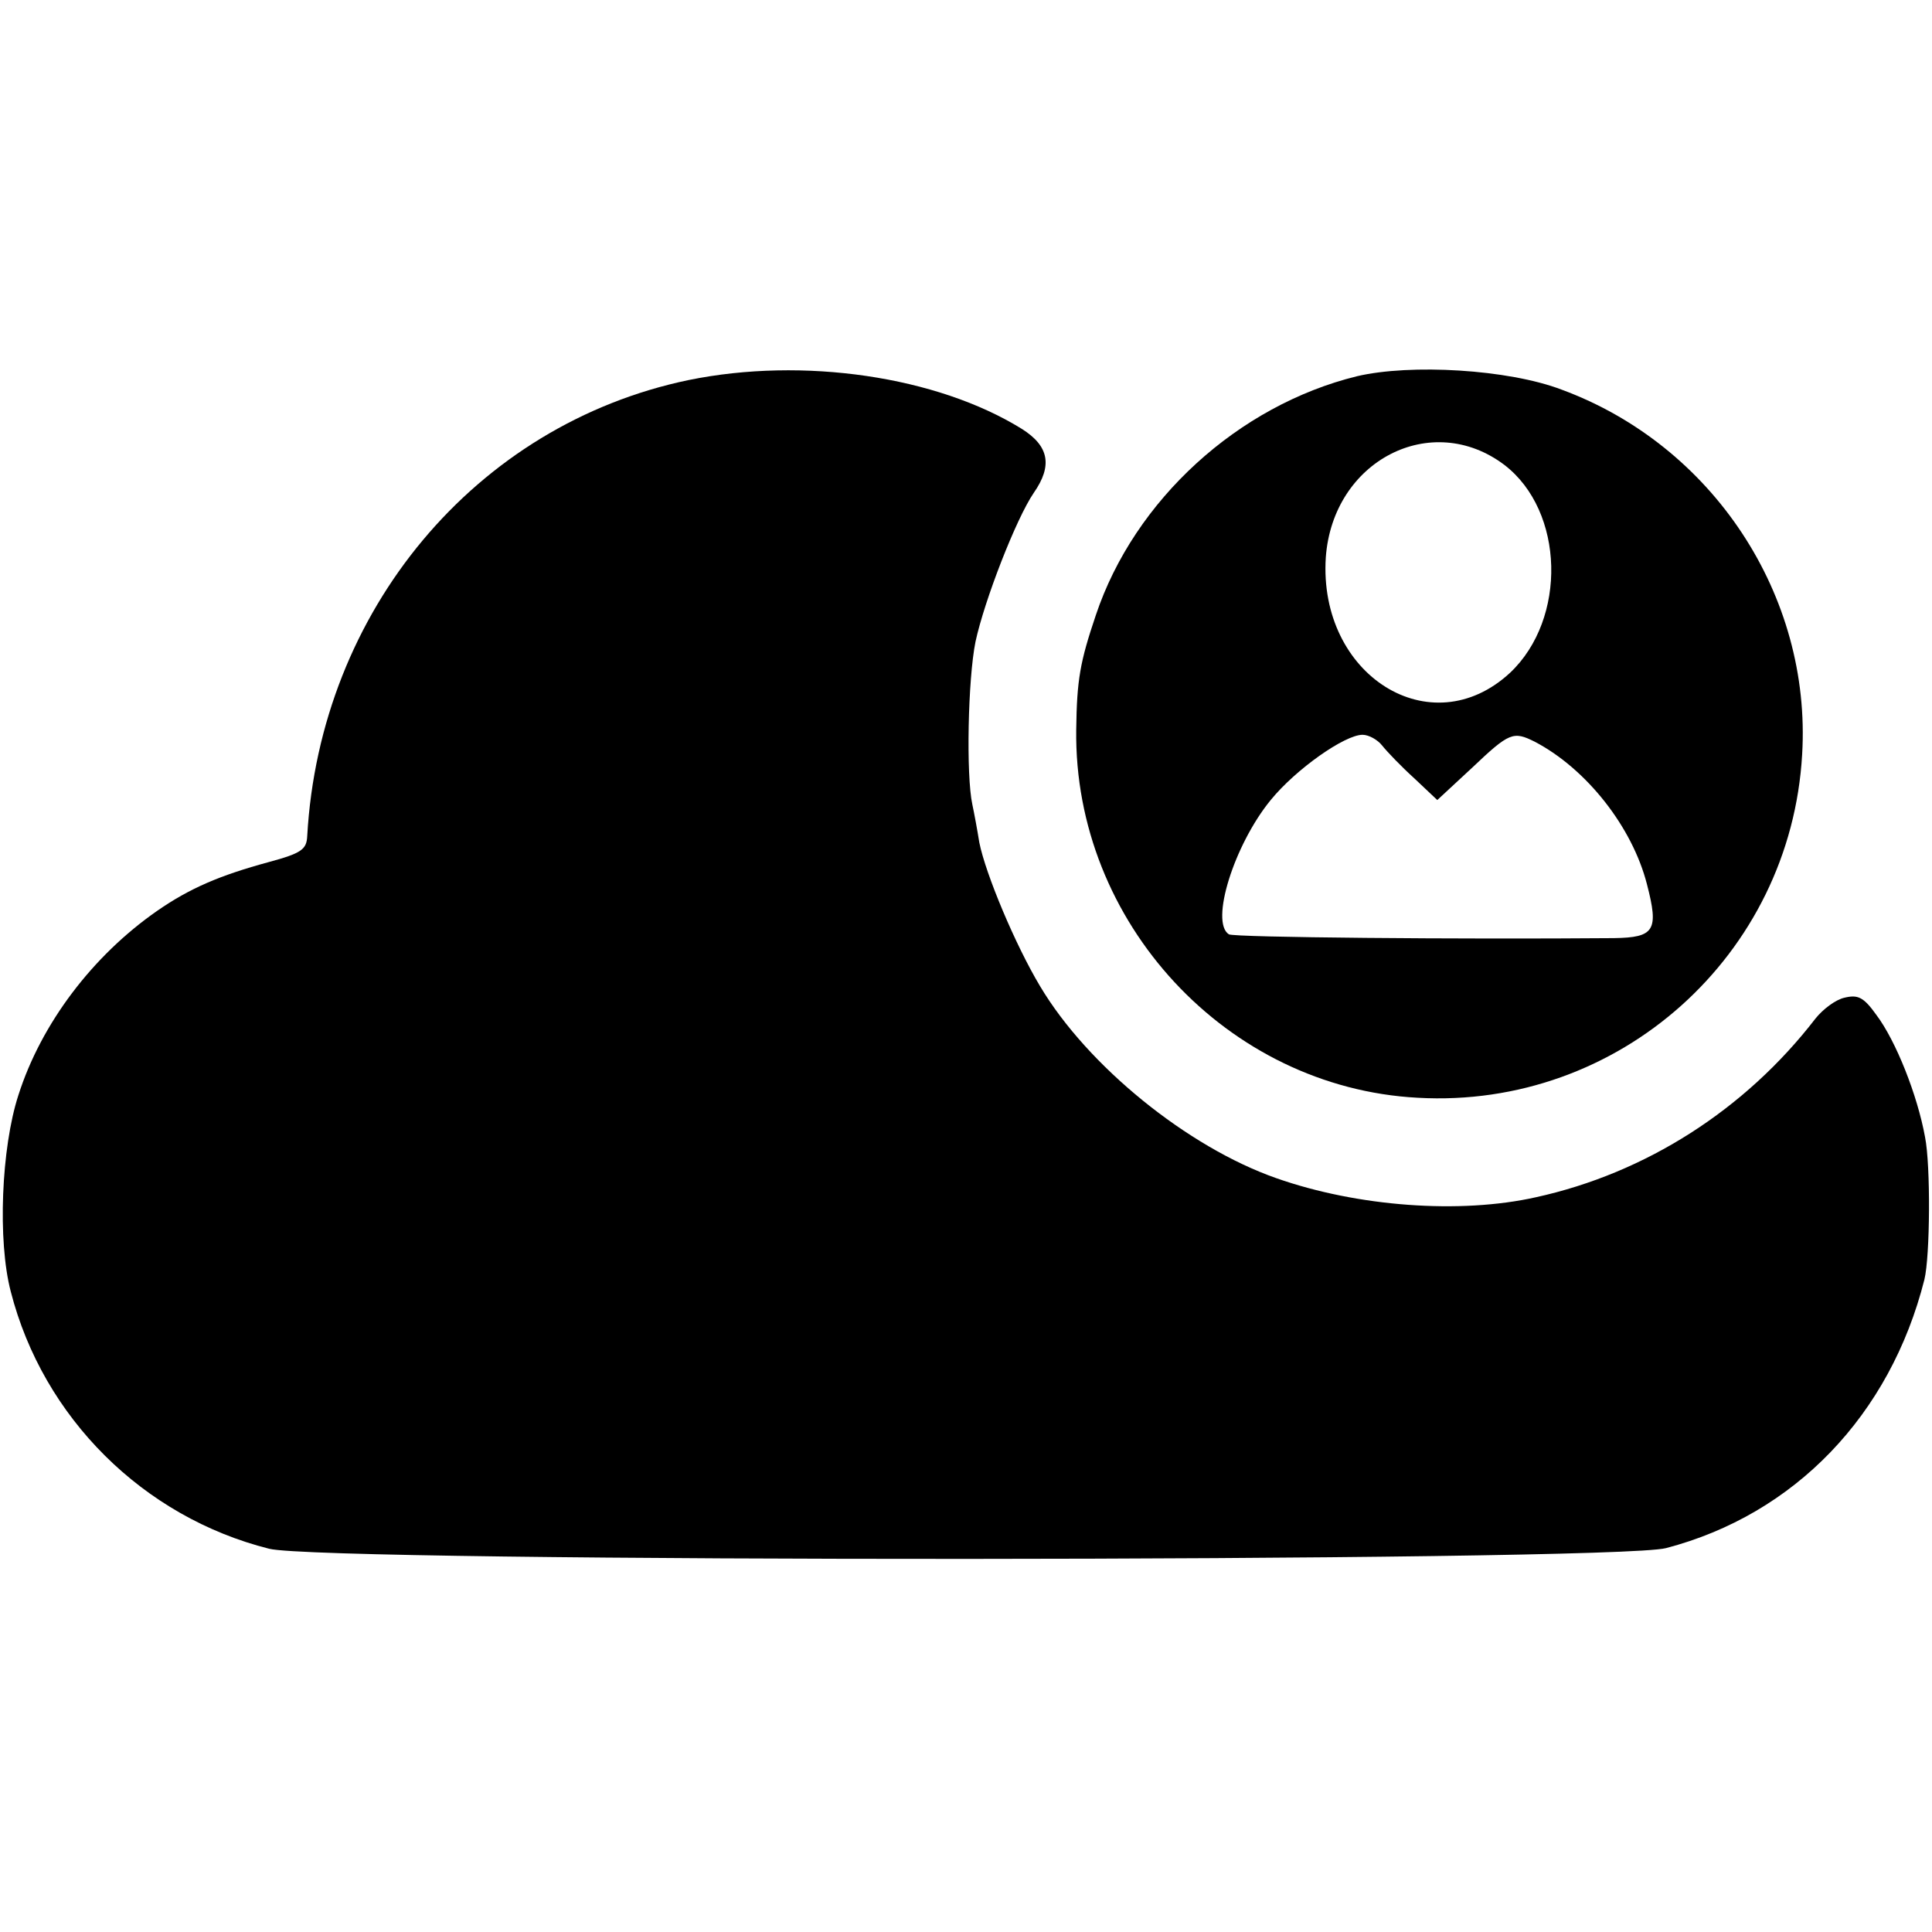
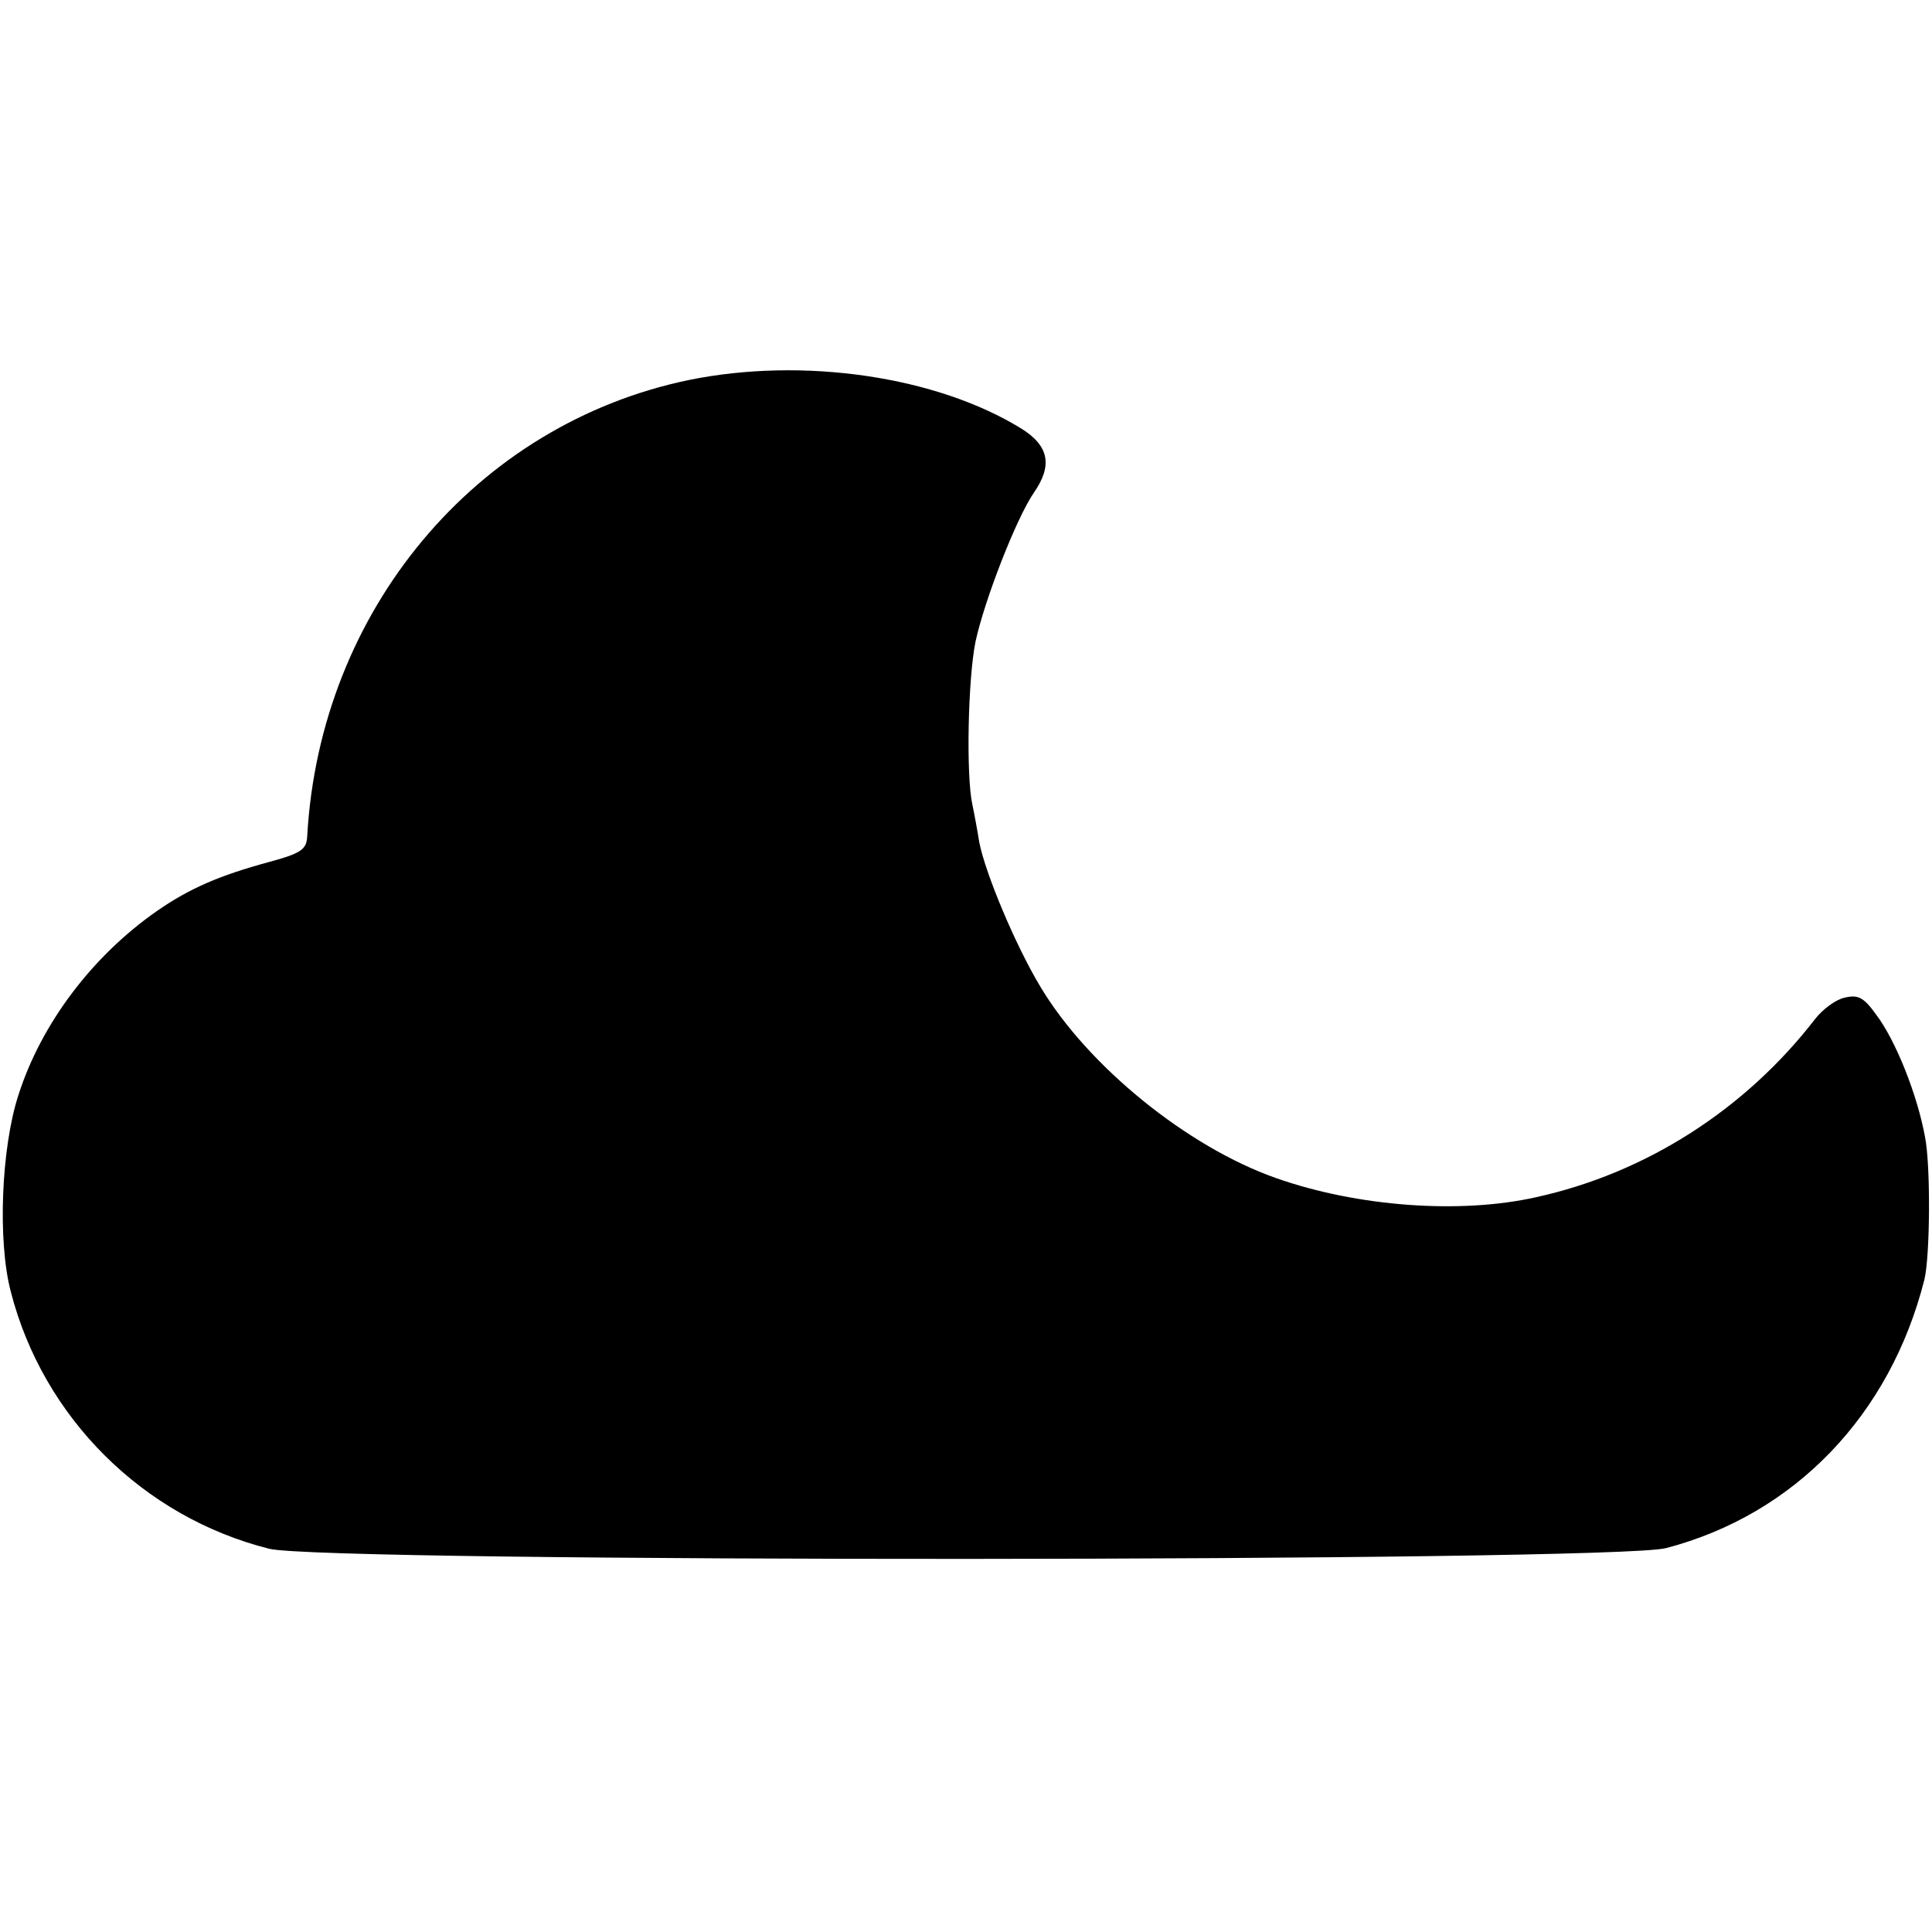
<svg xmlns="http://www.w3.org/2000/svg" version="1.0" width="305pt" height="305pt" viewBox="0 0 305 305" preserveAspectRatio="xMidYMid meet">
  <g transform="translate(0,305) scale(0.1,-0.1)" fill="#000000" stroke="none">
    <path d="M1087 2450 c-336 -70 -582 -364 -602 -720 -1 -21 -9 -27 -61 -41 -77 -21 -124 -41 -176 -77 -102 -71 -183 -178 -219 -291 -27 -83 -33 -230 -12 -310 51 -199 209 -356 408 -406 87 -22 2120 -21 2205 1 203 53 354 210 408 424 9 37 10 180 1 225 -12 66 -46 152 -77 193 -20 28 -29 32 -50 27 -14 -3 -34 -18 -46 -33 -111 -144 -268 -244 -441 -282 -120 -27 -282 -15 -410 30 -140 49 -298 177 -373 303 -39 65 -86 177 -96 227 -3 19 -8 46 -11 60 -10 46 -7 198 5 257 14 65 64 194 92 235 30 43 24 74 -19 101 -134 83 -345 114 -526 77z" />
-     <path d="M2142 2456 c-187 -46 -351 -195 -412 -377 -25 -74 -30 -102 -31 -181 -4 -304 238 -565 539 -581 318 -18 589 225 607 542 15 251 -141 488 -380 576 -84 32 -238 41 -323 21z m233 -140 c95 -73 99 -243 9 -328 -125 -116 -303 -4 -291 182 11 153 167 233 282 146z m-193 -443 c8 -10 30 -33 51 -52 l36 -34 55 51 c59 56 65 58 99 41 82 -43 154 -135 177 -225 19 -73 12 -84 -52 -85 -242 -2 -600 1 -608 6 -30 19 8 141 66 212 40 49 117 103 145 103 10 0 24 -8 31 -17z" />
  </g>
</svg>